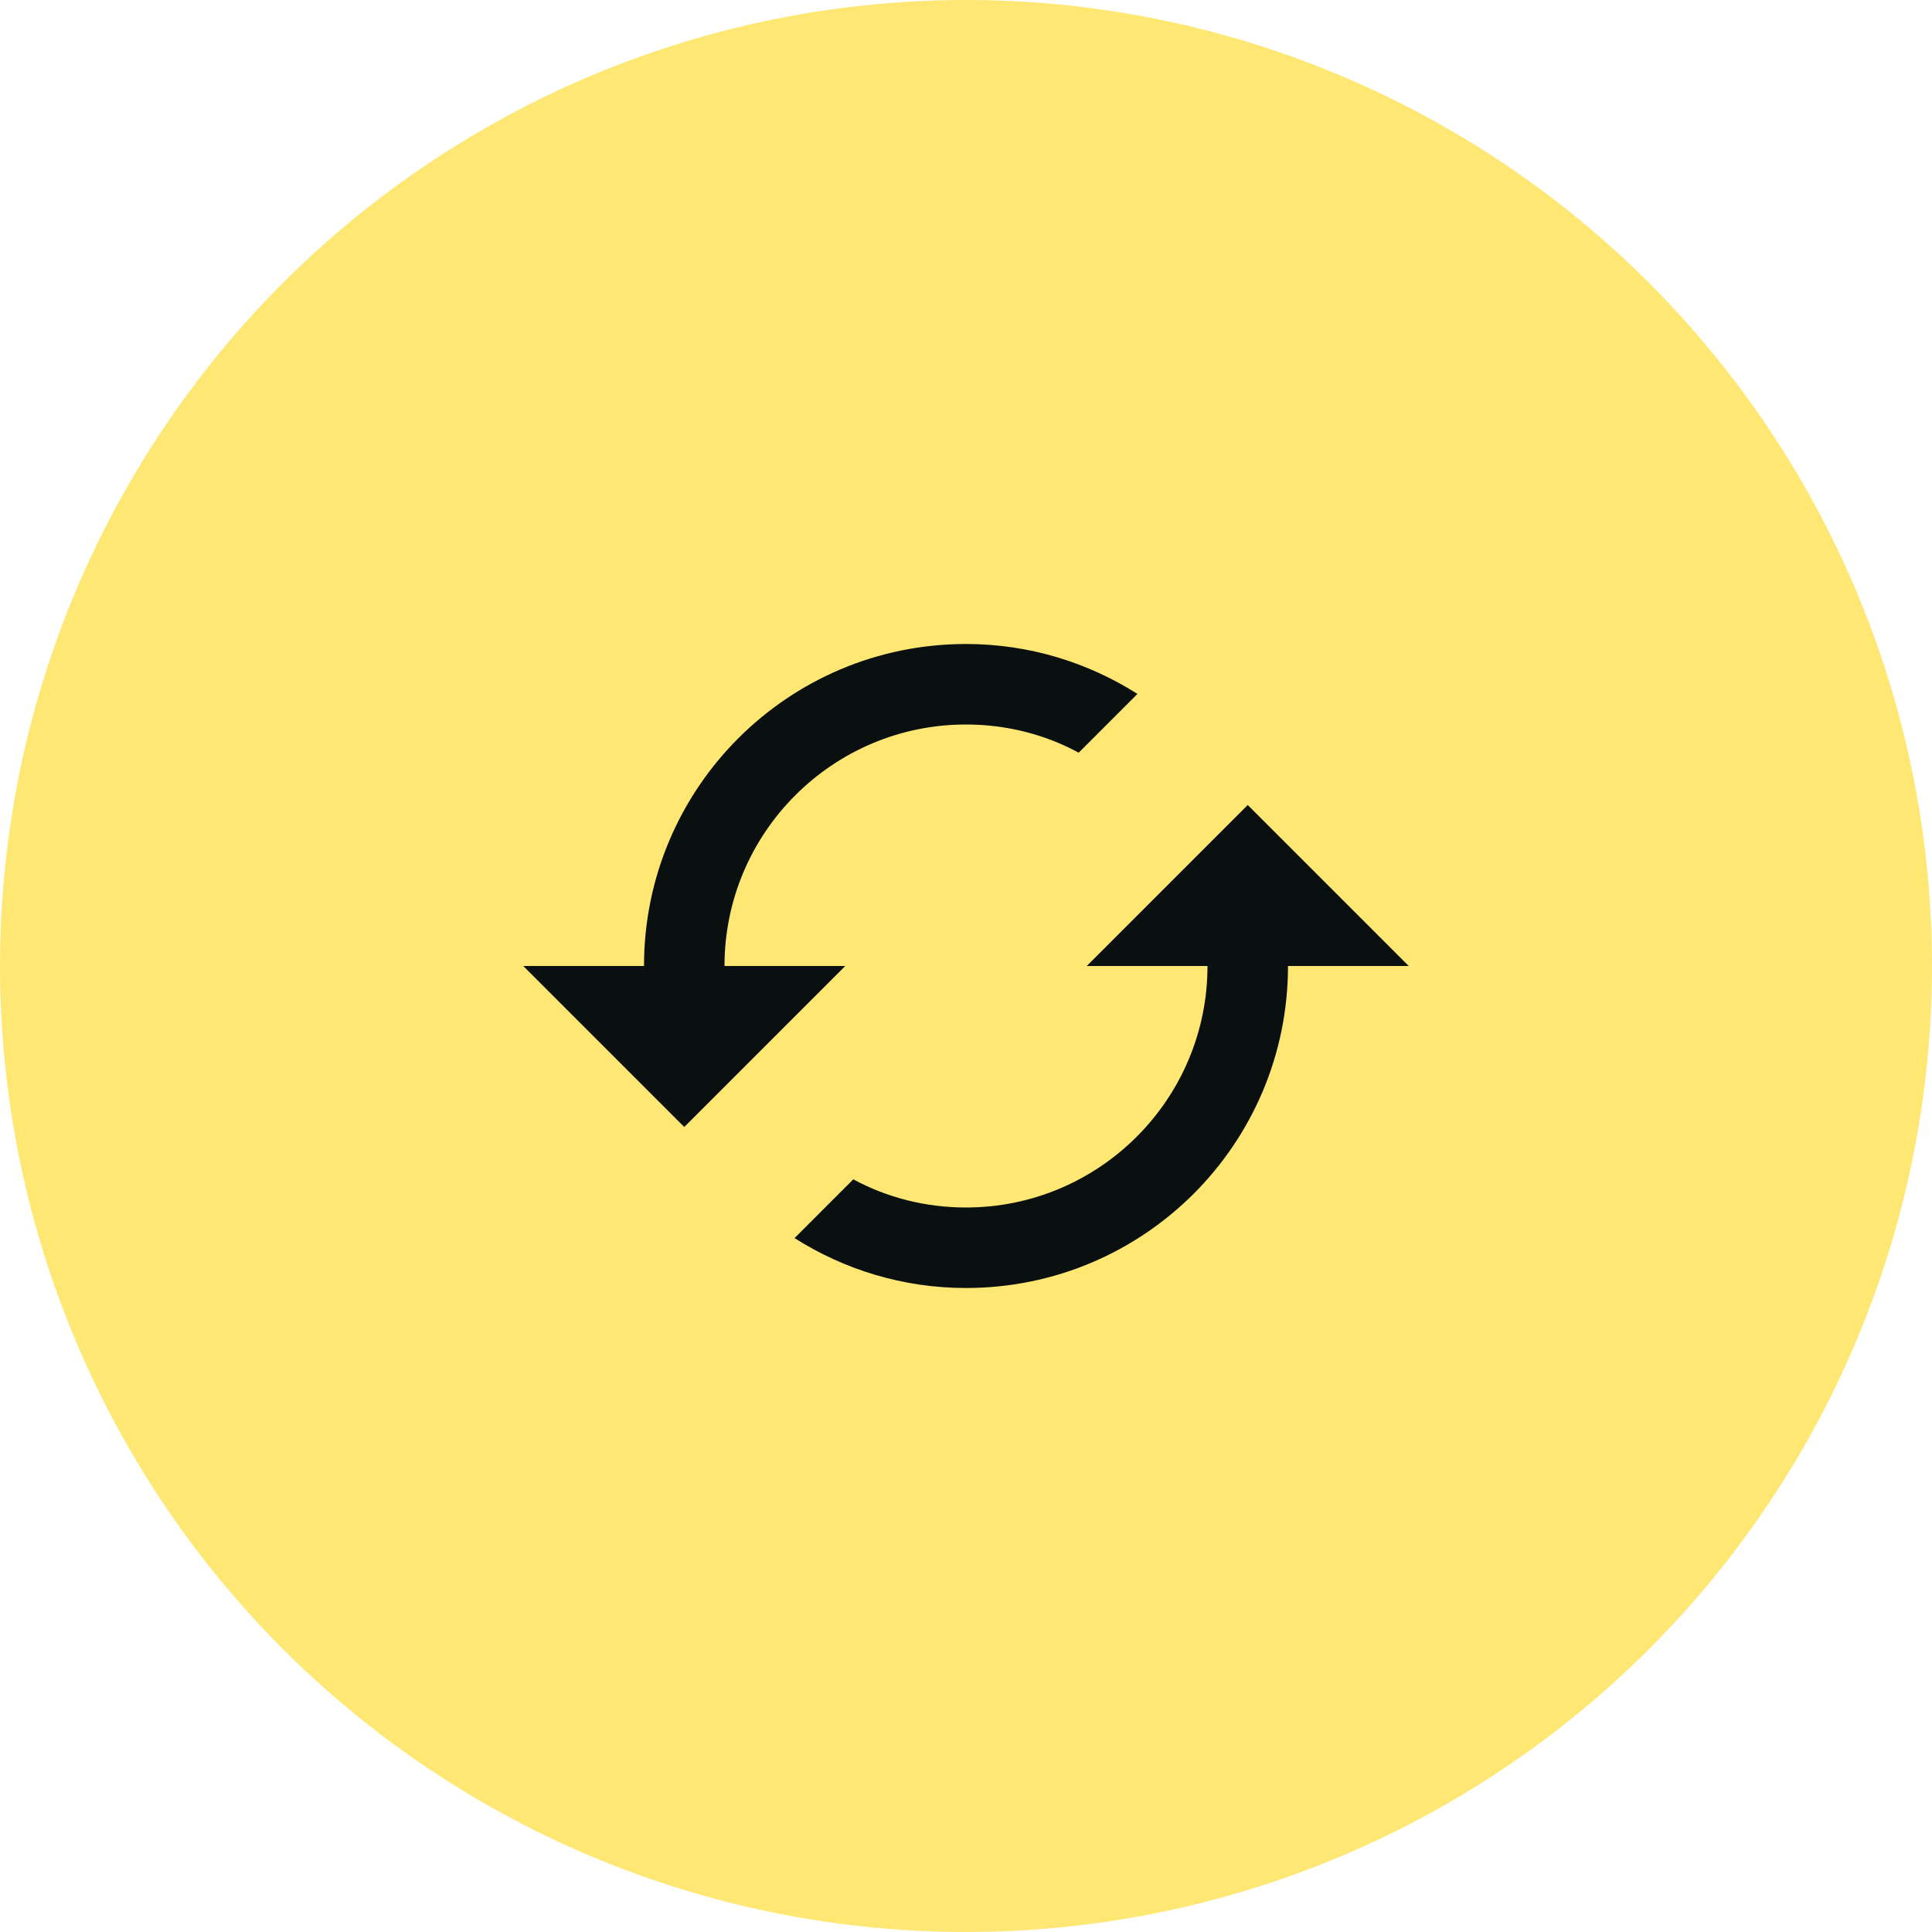
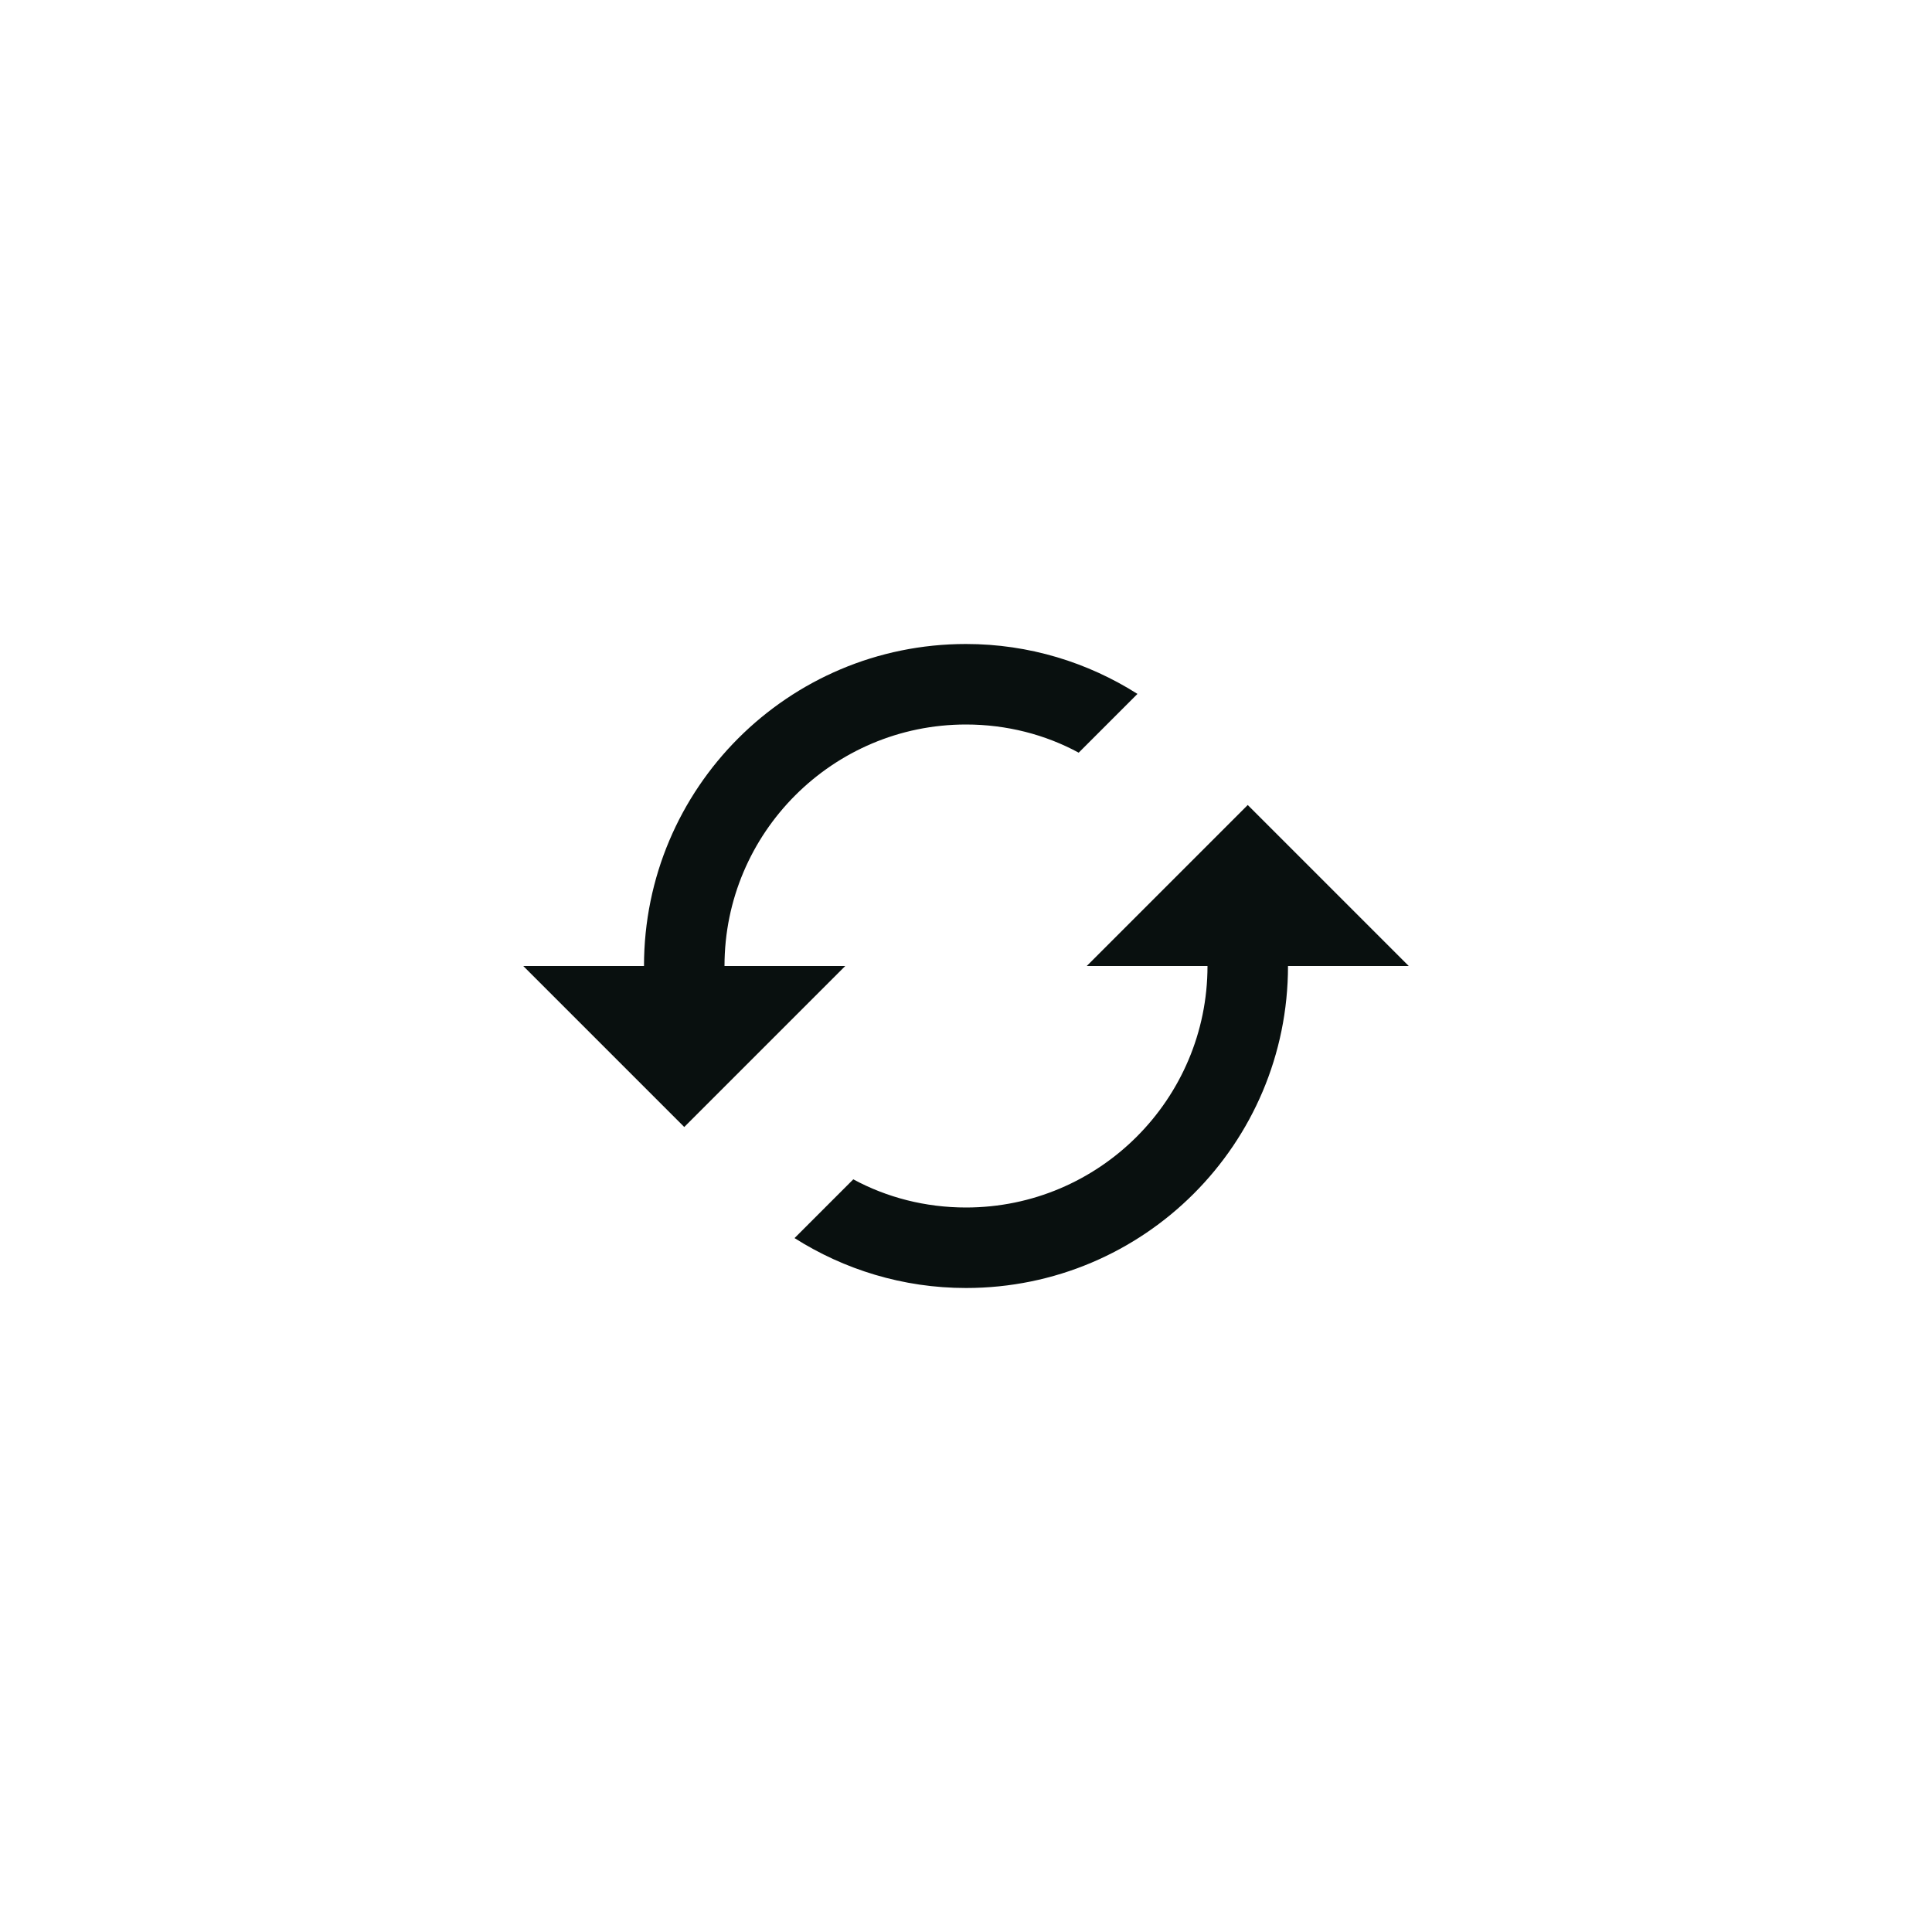
<svg xmlns="http://www.w3.org/2000/svg" width="48" height="48" viewBox="0 0 48 48" fill="none">
-   <circle cx="24" cy="24" r="24" fill="#FFE774" />
  <path d="M31 20L27 24H30C30 27.31 27.31 30 24 30C22.99 30 22.03 29.75 21.2 29.3L19.74 30.76C20.97 31.54 22.43 32 24 32C28.42 32 32 28.42 32 24H35L31 20ZM18 24C18 20.69 20.69 18 24 18C25.01 18 25.97 18.25 26.8 18.7L28.26 17.24C27.03 16.46 25.57 16 24 16C19.58 16 16 19.58 16 24H13L17 28L21 24H18Z" fill="#09100F" />
</svg>